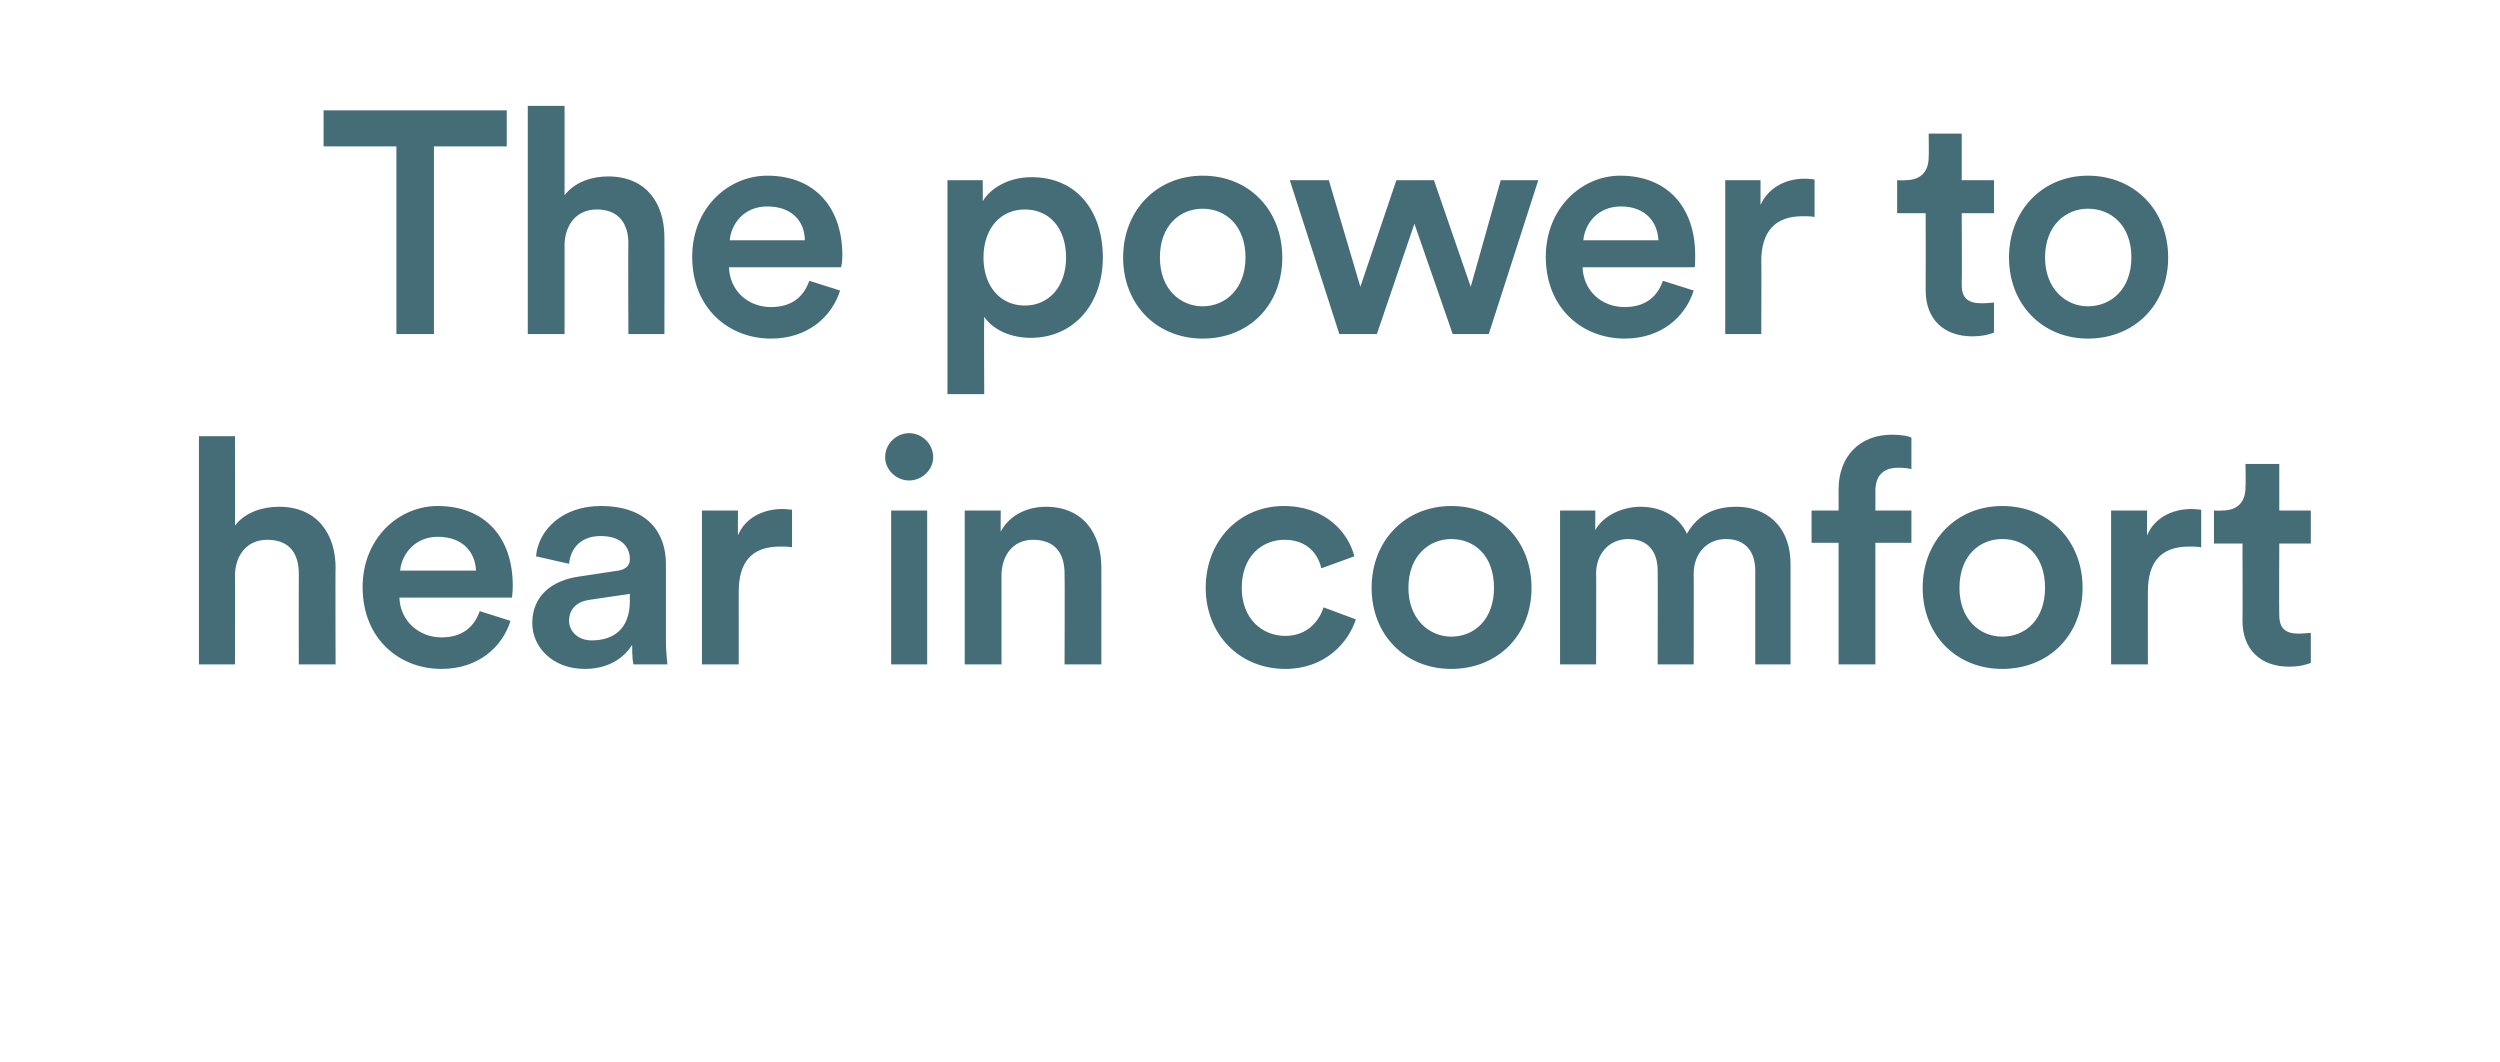
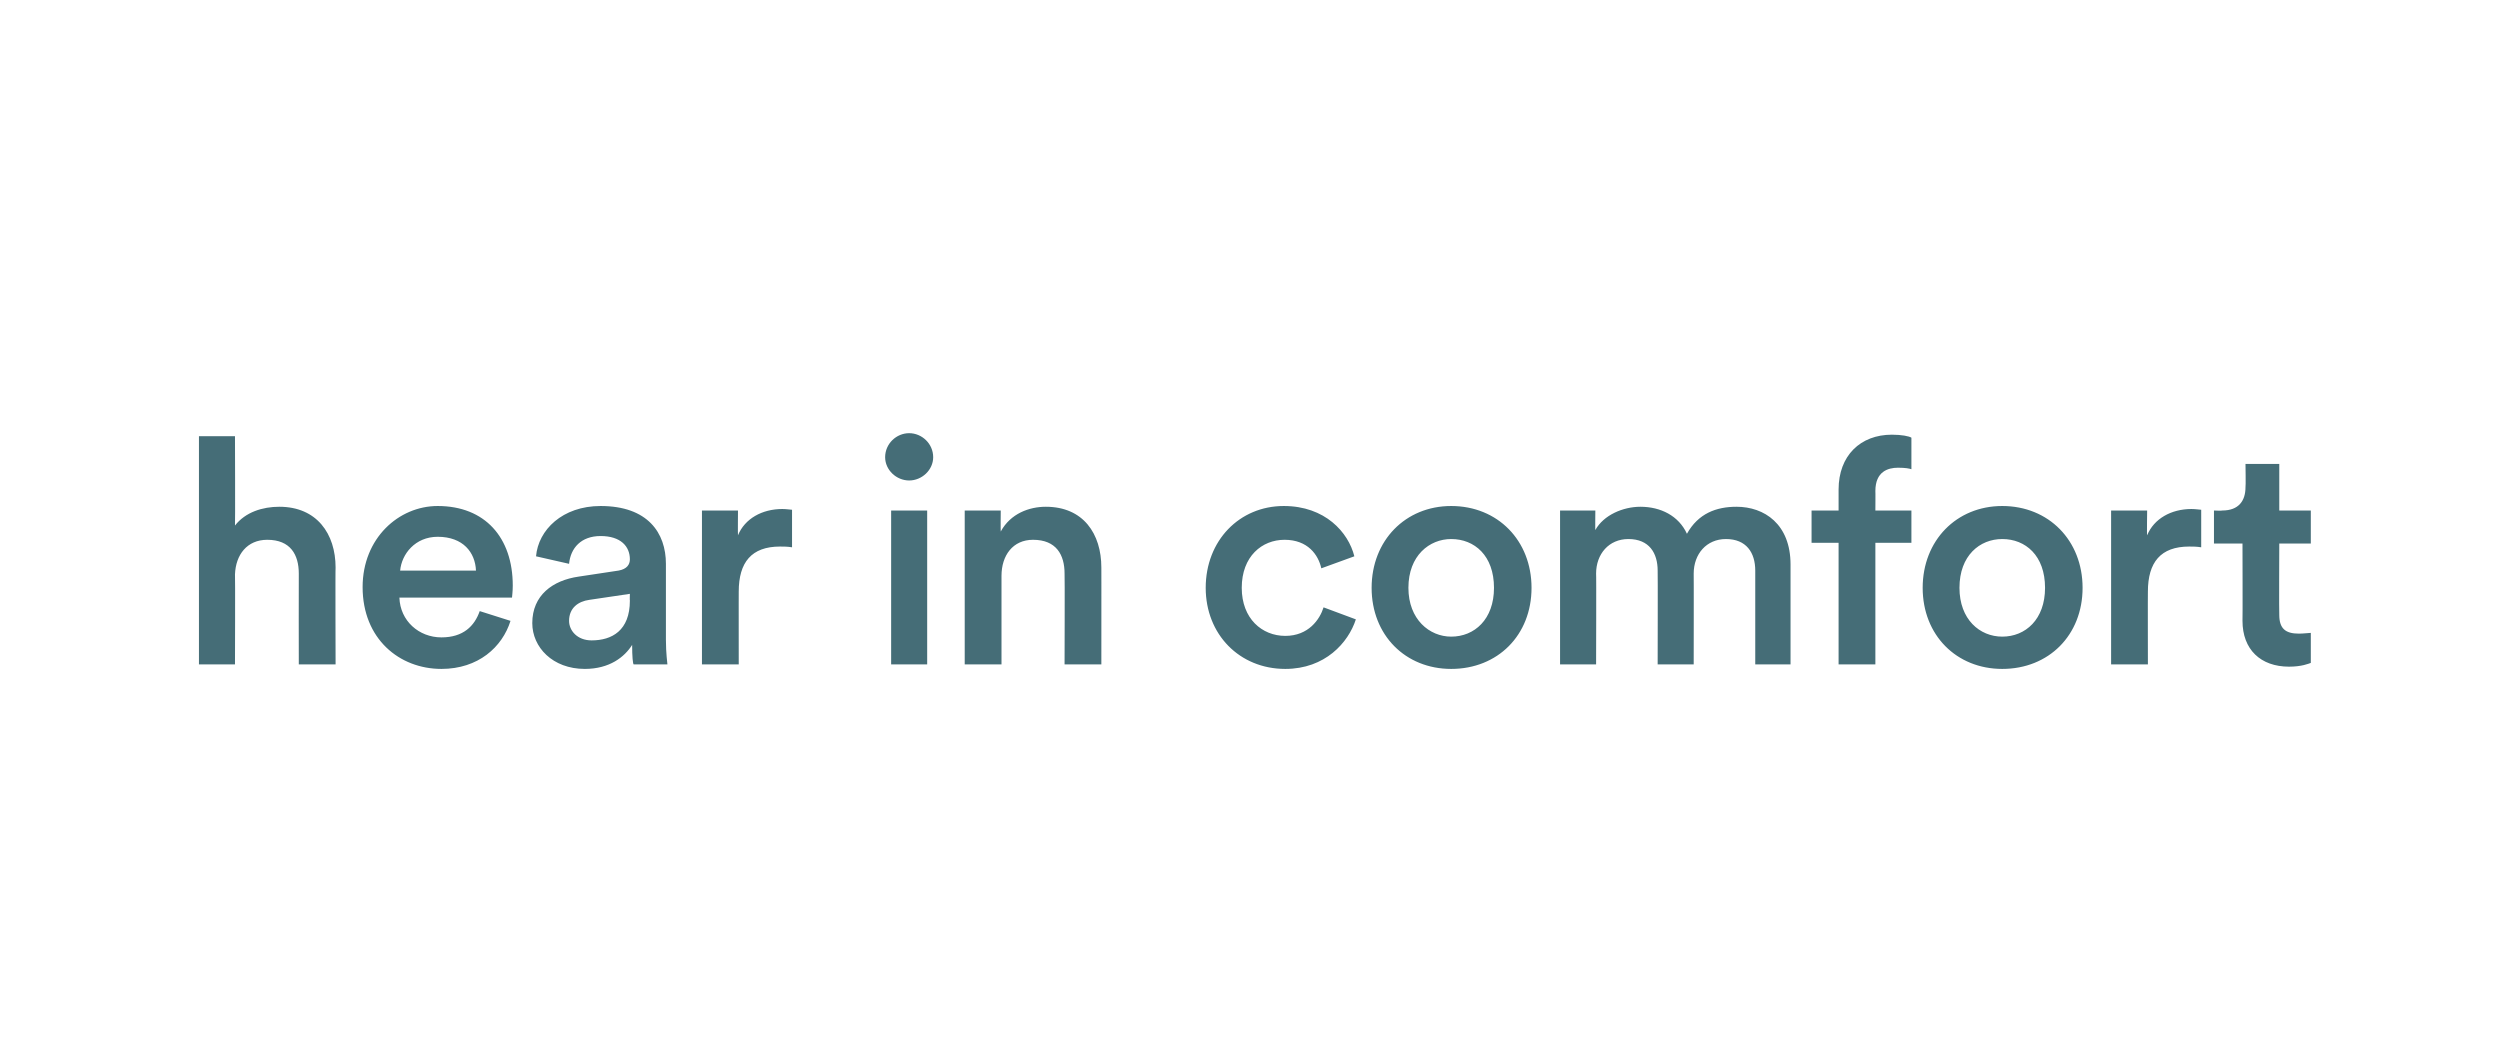
<svg xmlns="http://www.w3.org/2000/svg" version="1.1" width="333px" height="141.5px" viewBox="0 -13 333 141.5" style="top:-13px">
  <desc>The power to hear in comfort</desc>
  <defs />
  <g id="Polygon122065">
    <path d="M 31.3 75.5 L 26.5 75.5 L 26.5 45.1 L 31.3 45.1 C 31.3 45.1 31.34 57.02 31.3 57 C 32.7 55.2 35 54.5 37.2 54.5 C 42.2 54.5 44.7 58.1 44.7 62.6 C 44.66 62.56 44.7 75.5 44.7 75.5 L 39.8 75.5 C 39.8 75.5 39.78 63.4 39.8 63.4 C 39.8 60.9 38.7 58.9 35.6 58.9 C 32.9 58.9 31.4 60.9 31.3 63.5 C 31.34 63.49 31.3 75.5 31.3 75.5 Z M 63.4 63 C 63.3 60.6 61.7 58.5 58.3 58.5 C 55.3 58.5 53.5 60.8 53.3 63 C 53.3 63 63.4 63 63.4 63 Z M 68 69.7 C 66.9 73.2 63.7 76.1 58.8 76.1 C 53.2 76.1 48.3 72.1 48.3 65.2 C 48.3 58.7 53.1 54.4 58.3 54.4 C 64.6 54.4 68.3 58.6 68.3 65 C 68.3 65.8 68.2 66.5 68.2 66.6 C 68.2 66.6 53.2 66.6 53.2 66.6 C 53.3 69.7 55.8 71.9 58.8 71.9 C 61.7 71.9 63.2 70.4 63.9 68.4 C 63.9 68.4 68 69.7 68 69.7 Z M 77.1 63.8 C 77.1 63.8 82.4 63 82.4 63 C 83.5 62.8 83.9 62.2 83.9 61.5 C 83.9 59.8 82.7 58.4 80 58.4 C 77.4 58.4 76 60 75.8 62.1 C 75.8 62.1 71.4 61.1 71.4 61.1 C 71.7 57.6 74.9 54.4 80 54.4 C 86.3 54.4 88.7 58 88.7 62.1 C 88.7 62.1 88.7 72.2 88.7 72.2 C 88.7 74.1 88.9 75.3 88.9 75.5 C 88.9 75.5 84.4 75.5 84.4 75.5 C 84.3 75.4 84.2 74.5 84.2 72.9 C 83.2 74.5 81.2 76.1 77.9 76.1 C 73.6 76.1 70.9 73.2 70.9 70 C 70.9 66.3 73.6 64.3 77.1 63.8 Z M 83.9 67 C 83.87 67.02 83.9 66.1 83.9 66.1 C 83.9 66.1 78.54 66.89 78.5 66.9 C 77 67.1 75.8 68 75.8 69.7 C 75.8 71 76.9 72.3 78.8 72.3 C 81.5 72.3 83.9 71 83.9 67 Z M 105.5 59.9 C 104.9 59.8 104.4 59.8 103.9 59.8 C 100.1 59.8 98.4 61.9 98.4 65.8 C 98.39 65.76 98.4 75.5 98.4 75.5 L 93.5 75.5 L 93.5 55 L 98.3 55 C 98.3 55 98.27 58.32 98.3 58.3 C 99.2 56.1 101.5 54.8 104.2 54.8 C 104.8 54.8 105.3 54.9 105.5 54.9 C 105.5 54.9 105.5 59.9 105.5 59.9 Z M 118.7 75.5 L 118.7 55 L 123.5 55 L 123.5 75.5 L 118.7 75.5 Z M 121.1 44.7 C 122.8 44.7 124.3 46.1 124.3 47.9 C 124.3 49.6 122.8 51 121.1 51 C 119.4 51 117.9 49.6 117.9 47.9 C 117.9 46.1 119.4 44.7 121.1 44.7 Z M 133.4 75.5 L 128.5 75.5 L 128.5 55 L 133.3 55 C 133.3 55 133.27 57.78 133.3 57.8 C 134.6 55.4 137.1 54.5 139.3 54.5 C 144.3 54.5 146.7 58.1 146.7 62.6 C 146.71 62.56 146.7 75.5 146.7 75.5 L 141.8 75.5 C 141.8 75.5 141.84 63.4 141.8 63.4 C 141.8 60.9 140.7 58.9 137.6 58.9 C 134.9 58.9 133.4 61 133.4 63.7 C 133.4 63.7 133.4 75.5 133.4 75.5 Z M 165.4 65.3 C 165.4 69.4 168.1 71.7 171.2 71.7 C 174.3 71.7 175.8 69.5 176.3 67.9 C 176.3 67.9 180.6 69.5 180.6 69.5 C 179.6 72.6 176.5 76.1 171.2 76.1 C 165.1 76.1 160.6 71.5 160.6 65.3 C 160.6 59 165.1 54.4 171 54.4 C 176.5 54.4 179.6 57.9 180.4 61.1 C 180.4 61.1 176 62.7 176 62.7 C 175.6 60.9 174.2 58.9 171.1 58.9 C 168.1 58.9 165.4 61.1 165.4 65.3 Z M 199 65.3 C 199 61 196.4 58.8 193.3 58.8 C 190.4 58.8 187.6 61 187.6 65.3 C 187.6 69.5 190.4 71.8 193.3 71.8 C 196.4 71.8 199 69.5 199 65.3 Z M 204 65.3 C 204 71.6 199.5 76.1 193.3 76.1 C 187.2 76.1 182.7 71.6 182.7 65.3 C 182.7 59 187.2 54.4 193.3 54.4 C 199.5 54.4 204 59 204 65.3 Z M 207.8 75.5 L 207.8 55 L 212.5 55 C 212.5 55 212.47 57.65 212.5 57.6 C 213.6 55.6 216.2 54.5 218.5 54.5 C 221.2 54.5 223.6 55.7 224.7 58.1 C 226.2 55.4 228.6 54.5 231.3 54.5 C 235 54.5 238.5 56.8 238.5 62.2 C 238.51 62.23 238.5 75.5 238.5 75.5 L 233.8 75.5 C 233.8 75.5 233.81 63.03 233.8 63 C 233.8 60.6 232.6 58.8 229.9 58.8 C 227.3 58.8 225.6 60.8 225.6 63.4 C 225.62 63.36 225.6 75.5 225.6 75.5 L 220.8 75.5 C 220.8 75.5 220.83 63.03 220.8 63 C 220.8 60.7 219.7 58.8 216.9 58.8 C 214.3 58.8 212.6 60.8 212.6 63.4 C 212.64 63.36 212.6 75.5 212.6 75.5 L 207.8 75.5 Z M 249.8 52.4 C 249.82 52.36 249.8 55 249.8 55 L 254.6 55 L 254.6 59.3 L 249.8 59.3 L 249.8 75.5 L 244.9 75.5 L 244.9 59.3 L 241.3 59.3 L 241.3 55 L 244.9 55 C 244.9 55 244.91 52.23 244.9 52.2 C 244.9 47.7 247.8 44.9 252 44.9 C 253.3 44.9 254.3 45.1 254.6 45.3 C 254.6 45.3 254.6 49.5 254.6 49.5 C 254.3 49.4 253.8 49.3 252.8 49.3 C 251.5 49.3 249.8 49.8 249.8 52.4 Z M 272.4 65.3 C 272.4 61 269.8 58.8 266.7 58.8 C 263.7 58.8 261 61 261 65.3 C 261 69.5 263.7 71.8 266.7 71.8 C 269.8 71.8 272.4 69.5 272.4 65.3 Z M 277.4 65.3 C 277.4 71.6 272.9 76.1 266.7 76.1 C 260.6 76.1 256.1 71.6 256.1 65.3 C 256.1 59 260.6 54.4 266.7 54.4 C 272.9 54.4 277.4 59 277.4 65.3 Z M 293.2 59.9 C 292.6 59.8 292.1 59.8 291.6 59.8 C 287.8 59.8 286.1 61.9 286.1 65.8 C 286.08 65.76 286.1 75.5 286.1 75.5 L 281.2 75.5 L 281.2 55 L 286 55 C 286 55 285.95 58.32 286 58.3 C 286.9 56.1 289.2 54.8 291.9 54.8 C 292.5 54.8 293 54.9 293.2 54.9 C 293.2 54.9 293.2 59.9 293.2 59.9 Z M 303.6 55 L 307.8 55 L 307.8 59.4 L 303.6 59.4 C 303.6 59.4 303.56 68.86 303.6 68.9 C 303.6 70.7 304.4 71.4 306.2 71.4 C 306.8 71.4 307.6 71.3 307.8 71.3 C 307.8 71.3 307.8 75.3 307.8 75.3 C 307.5 75.4 306.6 75.8 304.9 75.8 C 301.1 75.8 298.7 73.5 298.7 69.7 C 298.73 69.66 298.7 59.4 298.7 59.4 L 294.9 59.4 L 294.9 55 C 294.9 55 296 55.05 296 55 C 298.2 55 299.1 53.7 299.1 51.9 C 299.15 51.85 299.1 48.8 299.1 48.8 L 303.6 48.8 L 303.6 55 Z " stroke="none" fill="#456d77" />
  </g>
  <g id="Polygon122064">
-     <path d="M 57.8 6.5 L 57.8 31.5 L 52.8 31.5 L 52.8 6.5 L 43.1 6.5 L 43.1 1.7 L 67.5 1.7 L 67.5 6.5 L 57.8 6.5 Z M 75.2 31.5 L 70.3 31.5 L 70.3 1.1 L 75.2 1.1 C 75.2 1.1 75.21 13.02 75.2 13 C 76.6 11.2 78.9 10.5 81 10.5 C 86.1 10.5 88.5 14.1 88.5 18.6 C 88.52 18.56 88.5 31.5 88.5 31.5 L 83.7 31.5 C 83.7 31.5 83.65 19.4 83.7 19.4 C 83.7 16.9 82.5 14.9 79.5 14.9 C 76.8 14.9 75.3 16.9 75.2 19.5 C 75.21 19.49 75.2 31.5 75.2 31.5 Z M 107.2 19 C 107.2 16.6 105.6 14.5 102.2 14.5 C 99.1 14.5 97.4 16.8 97.2 19 C 97.2 19 107.2 19 107.2 19 Z M 111.9 25.7 C 110.8 29.2 107.6 32.1 102.7 32.1 C 97.1 32.1 92.2 28.1 92.2 21.2 C 92.2 14.7 97 10.4 102.2 10.4 C 108.5 10.4 112.2 14.6 112.2 21 C 112.2 21.8 112.1 22.5 112 22.6 C 112 22.6 97.1 22.6 97.1 22.6 C 97.2 25.7 99.6 27.9 102.7 27.9 C 105.6 27.9 107.1 26.4 107.8 24.4 C 107.8 24.4 111.9 25.7 111.9 25.7 Z M 126.2 39.5 L 126.2 11 L 130.9 11 C 130.9 11 130.92 13.82 130.9 13.8 C 131.9 12.1 134.3 10.6 137.4 10.6 C 143.5 10.6 146.9 15.2 146.9 21.3 C 146.9 27.4 143.1 32 137.3 32 C 134.3 32 132.1 30.7 131.1 29.2 C 131.05 29.19 131.1 39.5 131.1 39.5 L 126.2 39.5 Z M 136.5 14.9 C 133.3 14.9 131 17.4 131 21.3 C 131 25.2 133.3 27.7 136.5 27.7 C 139.7 27.7 142 25.2 142 21.3 C 142 17.4 139.8 14.9 136.5 14.9 Z M 165.9 21.3 C 165.9 17 163.2 14.8 160.2 14.8 C 157.2 14.8 154.5 17 154.5 21.3 C 154.5 25.5 157.2 27.8 160.2 27.8 C 163.2 27.8 165.9 25.5 165.9 21.3 Z M 170.8 21.3 C 170.8 27.6 166.4 32.1 160.2 32.1 C 154.1 32.1 149.6 27.6 149.6 21.3 C 149.6 15 154.1 10.4 160.2 10.4 C 166.4 10.4 170.8 15 170.8 21.3 Z M 191 11 L 195.9 25.2 L 199.9 11 L 204.9 11 L 198.3 31.5 L 193.5 31.5 L 188.4 16.8 L 183.4 31.5 L 178.4 31.5 L 171.8 11 L 177 11 L 181.2 25.2 L 186 11 L 191 11 Z M 220.9 19 C 220.8 16.6 219.2 14.5 215.9 14.5 C 212.8 14.5 211.1 16.8 210.9 19 C 210.9 19 220.9 19 220.9 19 Z M 225.6 25.7 C 224.5 29.2 221.3 32.1 216.4 32.1 C 210.8 32.1 205.9 28.1 205.9 21.2 C 205.9 14.7 210.7 10.4 215.8 10.4 C 222.1 10.4 225.8 14.6 225.8 21 C 225.8 21.8 225.8 22.5 225.7 22.6 C 225.7 22.6 210.8 22.6 210.8 22.6 C 210.9 25.7 213.3 27.9 216.4 27.9 C 219.3 27.9 220.8 26.4 221.5 24.4 C 221.5 24.4 225.6 25.7 225.6 25.7 Z M 241.7 15.9 C 241.2 15.8 240.6 15.8 240.1 15.8 C 236.4 15.8 234.6 17.9 234.6 21.8 C 234.64 21.76 234.6 31.5 234.6 31.5 L 229.8 31.5 L 229.8 11 L 234.5 11 C 234.5 11 234.51 14.32 234.5 14.3 C 235.5 12.1 237.7 10.8 240.4 10.8 C 241 10.8 241.5 10.9 241.7 10.9 C 241.7 10.9 241.7 15.9 241.7 15.9 Z M 261.3 11 L 265.6 11 L 265.6 15.4 L 261.3 15.4 C 261.3 15.4 261.35 24.86 261.3 24.9 C 261.3 26.7 262.1 27.4 264 27.4 C 264.6 27.4 265.4 27.3 265.6 27.3 C 265.6 27.3 265.6 31.3 265.6 31.3 C 265.3 31.4 264.4 31.8 262.7 31.8 C 258.9 31.8 256.5 29.5 256.5 25.7 C 256.52 25.66 256.5 15.4 256.5 15.4 L 252.7 15.4 L 252.7 11 C 252.7 11 253.79 11.05 253.8 11 C 256 11 256.9 9.7 256.9 7.9 C 256.94 7.85 256.9 4.8 256.9 4.8 L 261.3 4.8 L 261.3 11 Z M 283.9 21.3 C 283.9 17 281.2 14.8 278.1 14.8 C 275.2 14.8 272.4 17 272.4 21.3 C 272.4 25.5 275.2 27.8 278.1 27.8 C 281.2 27.8 283.9 25.5 283.9 21.3 Z M 288.8 21.3 C 288.8 27.6 284.3 32.1 278.1 32.1 C 272.1 32.1 267.6 27.6 267.6 21.3 C 267.6 15 272.1 10.4 278.1 10.4 C 284.3 10.4 288.8 15 288.8 21.3 Z " stroke="none" fill="#456d77" />
-   </g>
+     </g>
</svg>